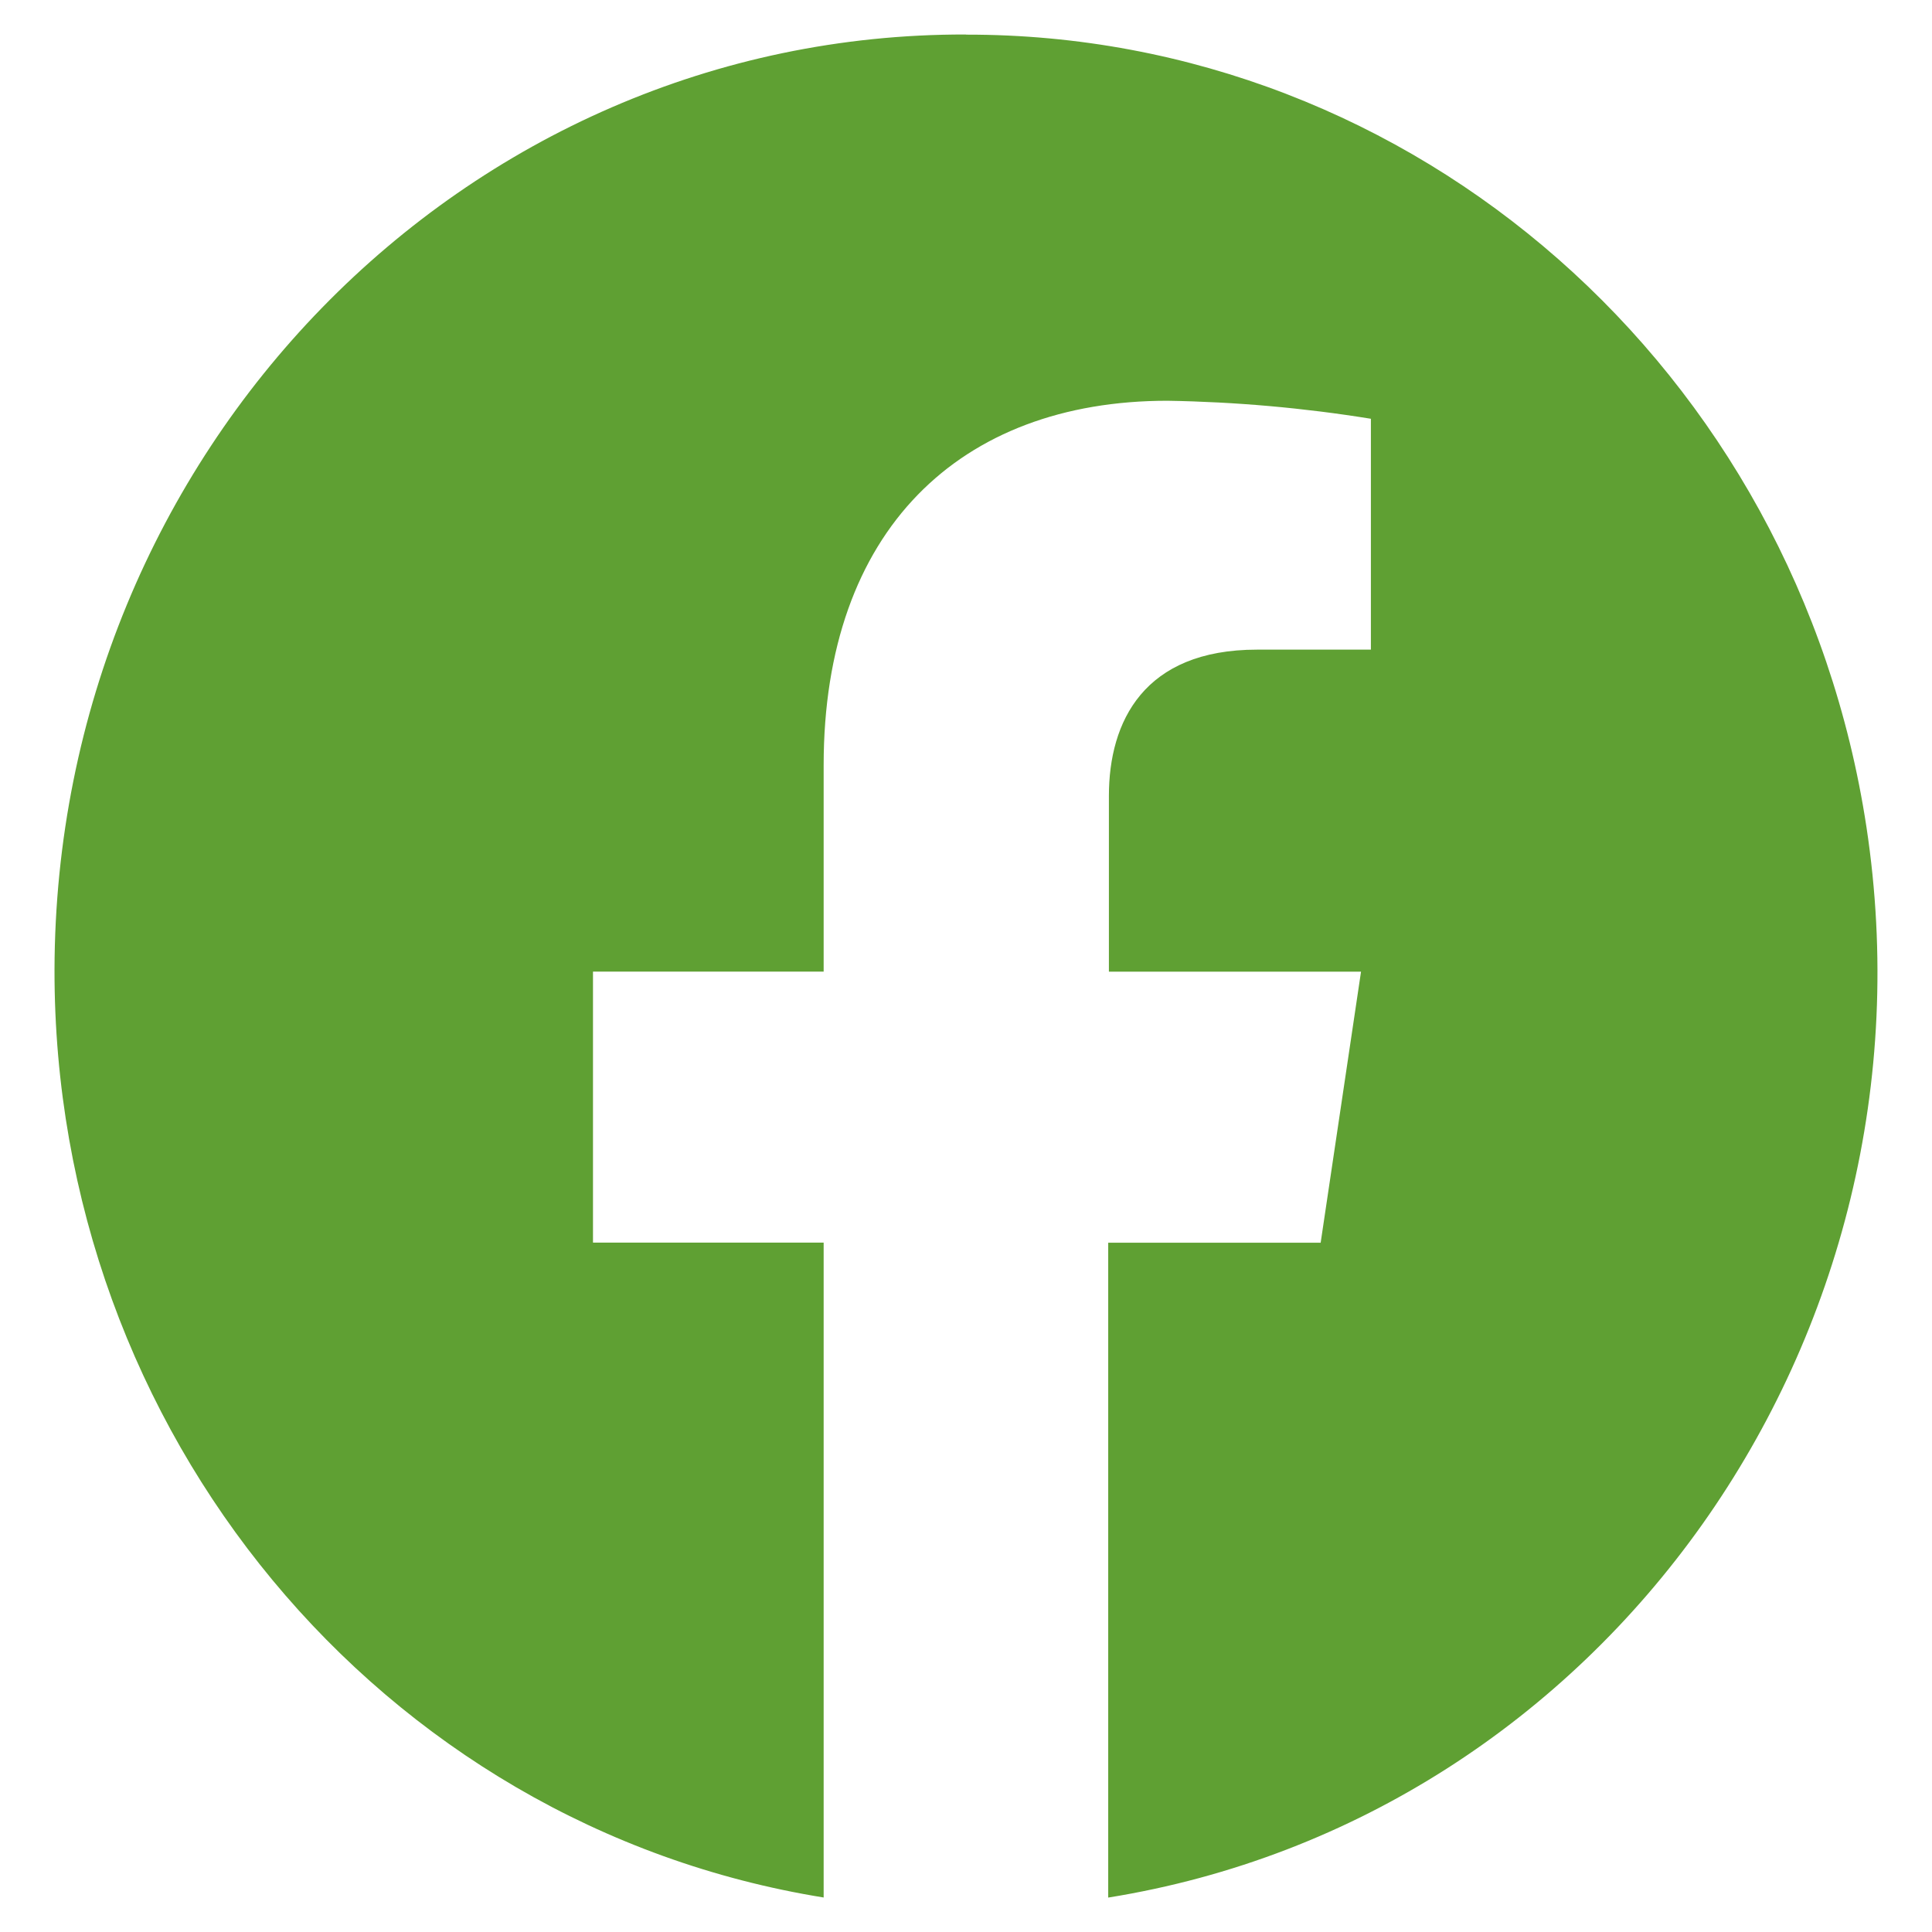
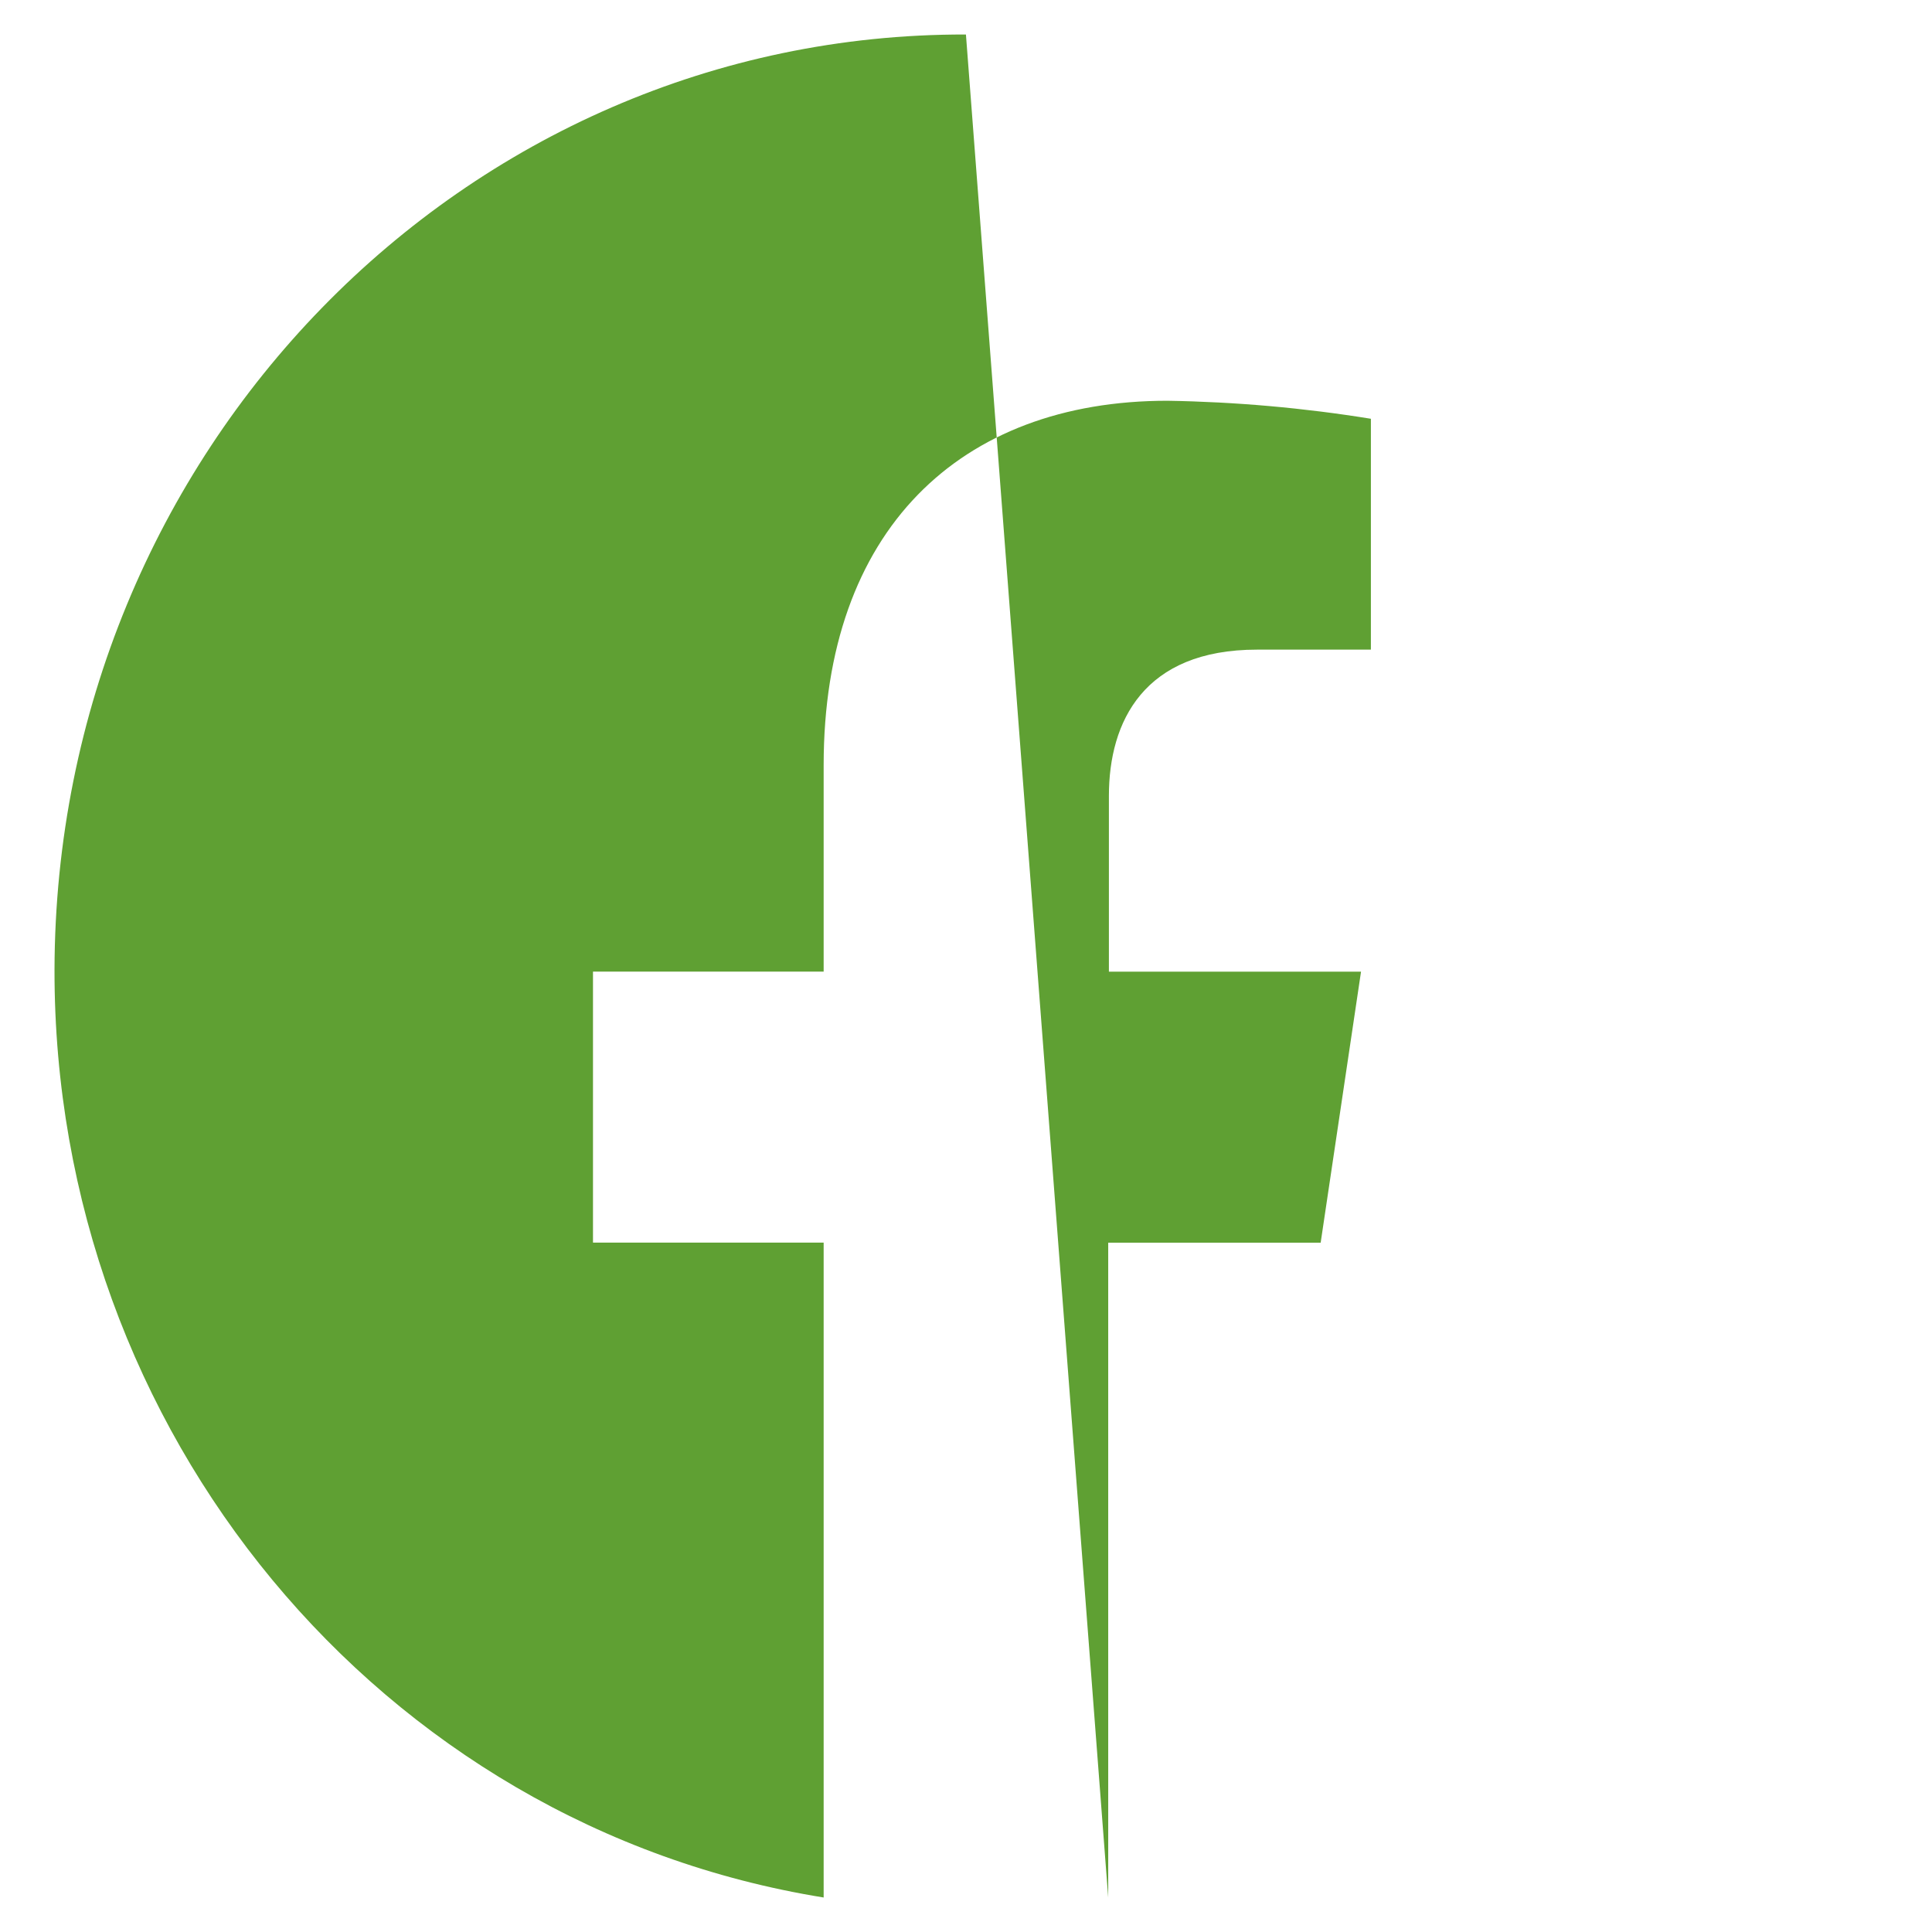
<svg xmlns="http://www.w3.org/2000/svg" fill="none" height="28" viewBox="0 0 28 28" width="28">
-   <path d="m13.999.5c-7.282-.016-13.193 6.052-13.209 13.554-.011 6.698 4.719 12.408 11.147 13.446v-9.491h-3.343v-3.928h3.343v-2.993c0-3.401 1.972-5.28 4.983-5.28.986.016 1.972.103 2.948.261v3.346h-1.651c-1.64 0-2.146 1.043-2.146 2.119v2.548h3.654l-.585 3.928h-3.079v9.491c7.192-1.157 12.112-8.105 10.989-15.515-1.007-6.622-6.549-11.495-13.051-11.484z" fill="#5fa033" />
+   <path d="m13.999.5c-7.282-.016-13.193 6.052-13.209 13.554-.011 6.698 4.719 12.408 11.147 13.446v-9.491h-3.343v-3.928h3.343v-2.993c0-3.401 1.972-5.28 4.983-5.28.986.016 1.972.103 2.948.261v3.346h-1.651c-1.64 0-2.146 1.043-2.146 2.119v2.548h3.654l-.585 3.928h-3.079v9.491z" fill="#5fa033" />
</svg>